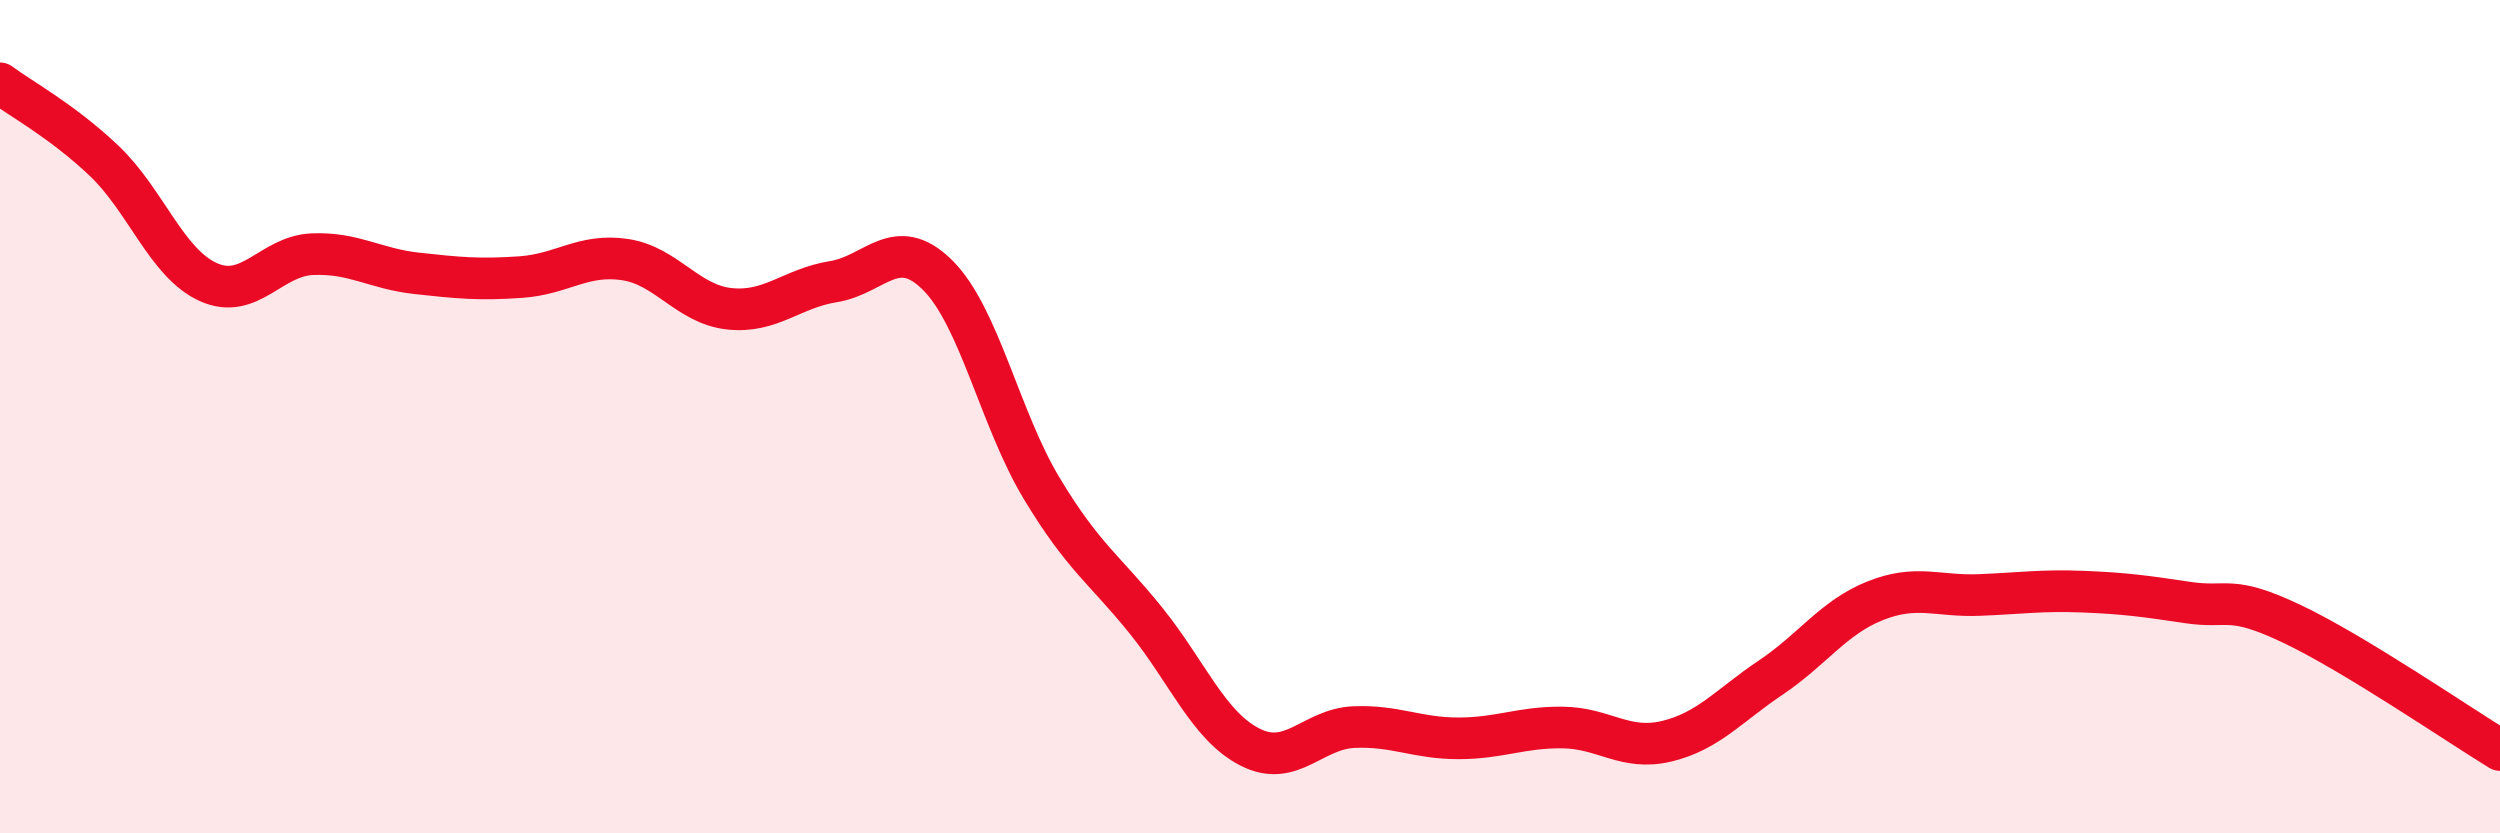
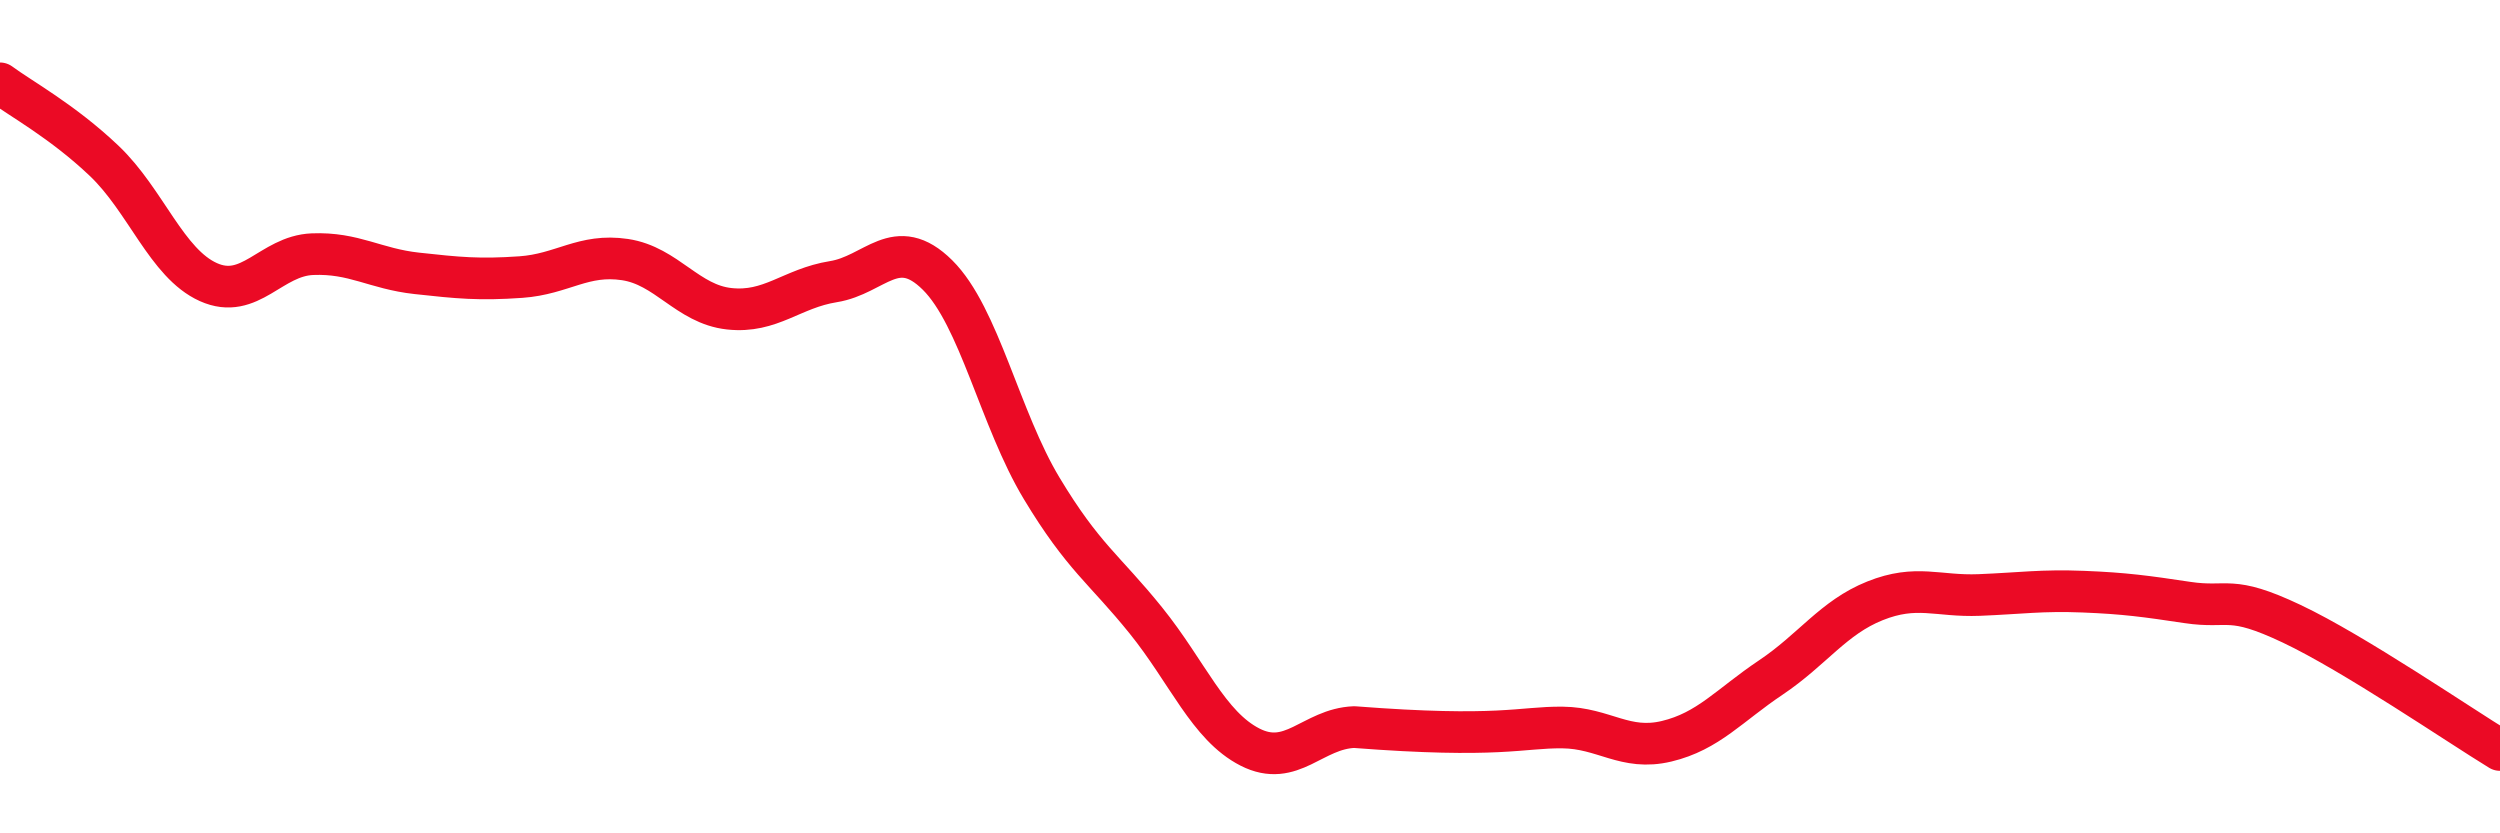
<svg xmlns="http://www.w3.org/2000/svg" width="60" height="20" viewBox="0 0 60 20">
-   <path d="M 0,2 C 0.5,2.37 1.5,2.91 2.5,3.86 C 3.5,4.81 4,6.32 5,6.77 C 6,7.22 6.5,6.14 7.5,6.1 C 8.5,6.06 9,6.45 10,6.56 C 11,6.67 11.5,6.72 12.5,6.65 C 13.5,6.58 14,6.08 15,6.23 C 16,6.38 16.5,7.3 17.5,7.41 C 18.5,7.52 19,6.92 20,6.76 C 21,6.6 21.5,5.61 22.5,6.6 C 23.5,7.59 24,10.06 25,11.72 C 26,13.38 26.5,13.65 27.5,14.89 C 28.5,16.13 29,17.42 30,17.93 C 31,18.44 31.5,17.49 32.5,17.45 C 33.5,17.41 34,17.72 35,17.72 C 36,17.72 36.5,17.45 37.5,17.46 C 38.5,17.47 39,18.03 40,17.79 C 41,17.55 41.5,16.93 42.5,16.26 C 43.5,15.59 44,14.82 45,14.42 C 46,14.02 46.5,14.32 47.5,14.28 C 48.5,14.24 49,14.16 50,14.2 C 51,14.24 51.5,14.31 52.5,14.46 C 53.5,14.61 53.5,14.26 55,14.97 C 56.5,15.68 59,17.39 60,18L60 20L0 20Z" fill="#EB0A25" opacity="0.1" stroke-linecap="round" stroke-linejoin="round" />
-   <path d="M 0,2 C 0.5,2.37 1.5,2.91 2.5,3.86 C 3.5,4.81 4,6.32 5,6.77 C 6,7.22 6.5,6.14 7.5,6.1 C 8.5,6.06 9,6.45 10,6.56 C 11,6.67 11.5,6.72 12.5,6.65 C 13.5,6.58 14,6.08 15,6.23 C 16,6.38 16.5,7.3 17.5,7.41 C 18.5,7.52 19,6.92 20,6.76 C 21,6.6 21.5,5.61 22.5,6.6 C 23.5,7.59 24,10.06 25,11.72 C 26,13.38 26.5,13.65 27.5,14.89 C 28.5,16.13 29,17.42 30,17.93 C 31,18.44 31.5,17.49 32.5,17.45 C 33.5,17.41 34,17.72 35,17.72 C 36,17.72 36.5,17.45 37.5,17.46 C 38.5,17.47 39,18.03 40,17.79 C 41,17.55 41.5,16.93 42.5,16.26 C 43.5,15.59 44,14.82 45,14.42 C 46,14.02 46.5,14.32 47.5,14.28 C 48.5,14.24 49,14.16 50,14.2 C 51,14.24 51.5,14.31 52.5,14.46 C 53.5,14.61 53.5,14.26 55,14.97 C 56.5,15.68 59,17.39 60,18" stroke="#EB0A25" stroke-width="1" fill="none" stroke-linecap="round" stroke-linejoin="round" />
+   <path d="M 0,2 C 0.5,2.37 1.5,2.91 2.5,3.86 C 3.5,4.81 4,6.32 5,6.77 C 6,7.22 6.5,6.14 7.5,6.1 C 8.5,6.06 9,6.45 10,6.56 C 11,6.67 11.5,6.72 12.5,6.65 C 13.5,6.58 14,6.08 15,6.23 C 16,6.38 16.5,7.3 17.5,7.41 C 18.5,7.52 19,6.92 20,6.76 C 21,6.6 21.5,5.61 22.5,6.6 C 23.5,7.59 24,10.06 25,11.72 C 26,13.38 26.5,13.65 27.5,14.89 C 28.5,16.13 29,17.42 30,17.93 C 31,18.44 31.5,17.49 32.5,17.45 C 36,17.72 36.5,17.45 37.5,17.46 C 38.5,17.47 39,18.03 40,17.79 C 41,17.55 41.5,16.93 42.5,16.26 C 43.5,15.59 44,14.82 45,14.42 C 46,14.02 46.5,14.32 47.5,14.28 C 48.5,14.24 49,14.16 50,14.2 C 51,14.24 51.5,14.31 52.5,14.46 C 53.5,14.61 53.5,14.26 55,14.97 C 56.5,15.68 59,17.39 60,18" stroke="#EB0A25" stroke-width="1" fill="none" stroke-linecap="round" stroke-linejoin="round" />
</svg>